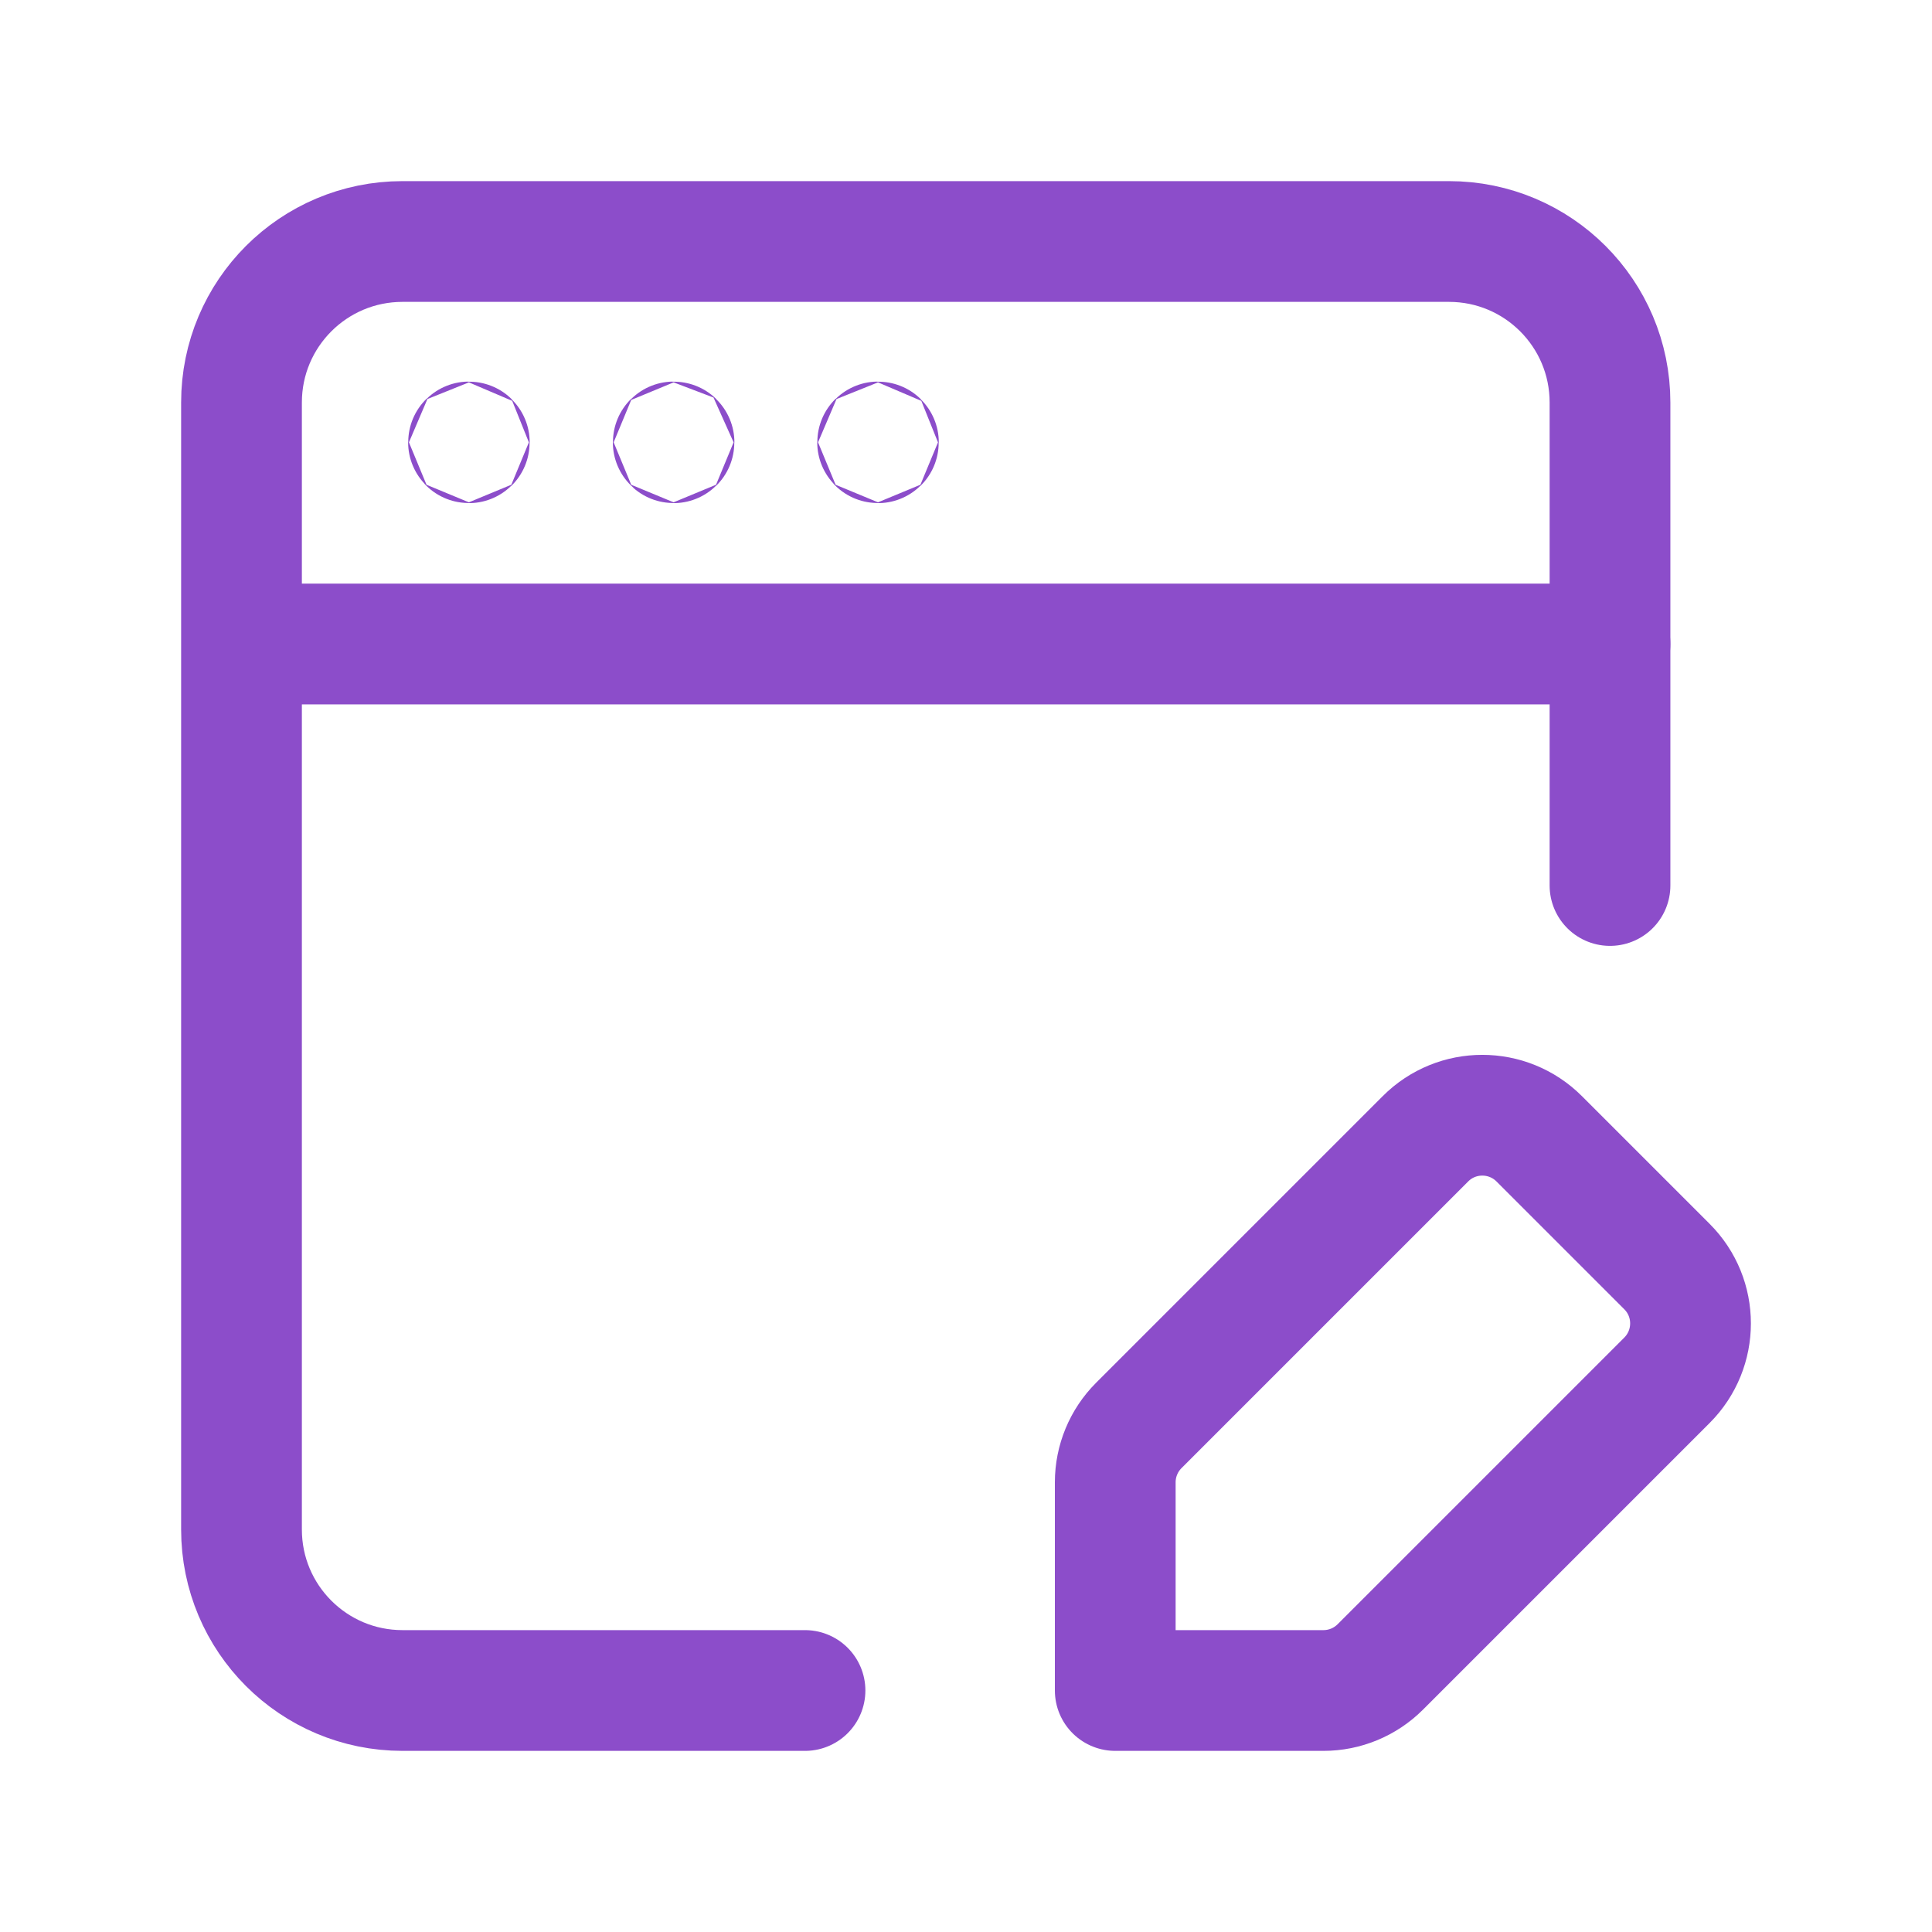
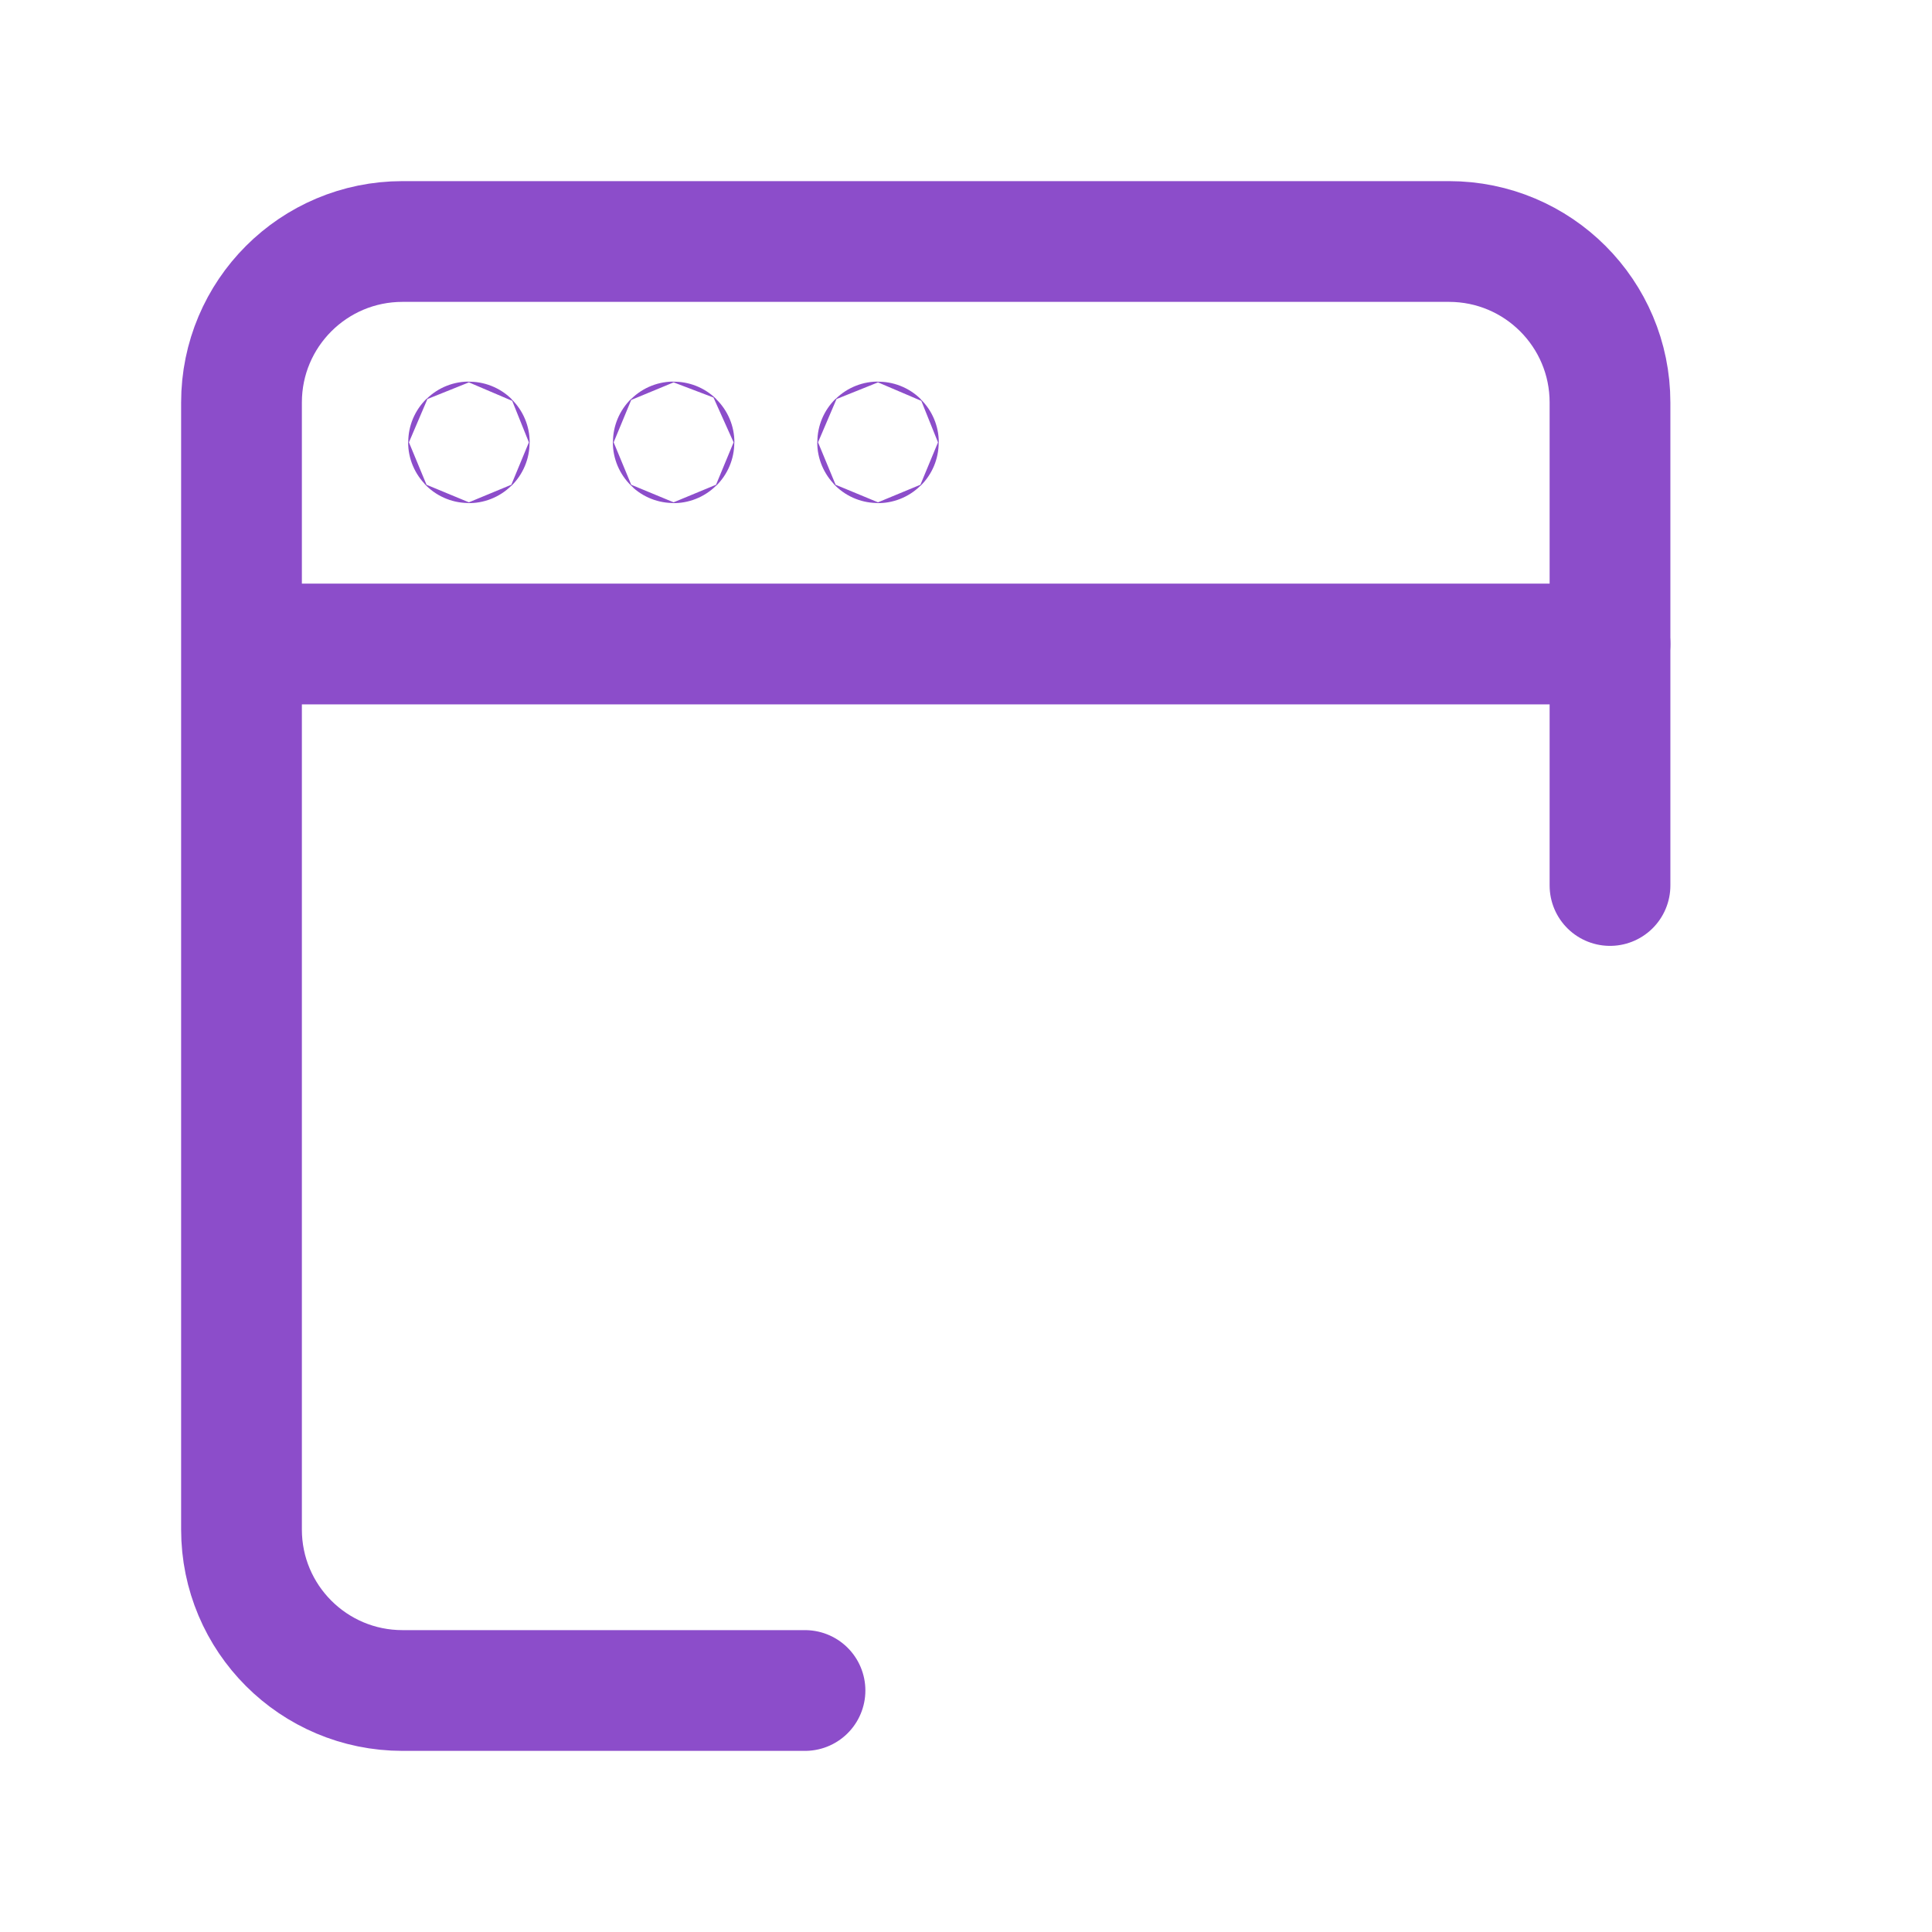
<svg xmlns="http://www.w3.org/2000/svg" width="48" height="48" viewBox="0 0 48 48" fill="none">
  <g clip-path="url(#clip0_1893_25607)">
    <path d="M40 22V10C40 7.79 38.21 6 36 6H10C7.79 6 6 7.79 6 10V38C6 40.21 7.79 42 10 42H20" stroke="#8C4DCA" stroke-width="3" stroke-linecap="round" stroke-linejoin="round" />
-     <path d="M34.294 41.414L41.414 34.294C42.196 33.512 42.196 32.246 41.414 31.466L38.242 28.294C37.46 27.512 36.194 27.512 35.414 28.294L28.294 35.414C27.918 35.79 27.708 36.298 27.708 36.828V42H32.88C33.41 42 33.918 41.79 34.294 41.414Z" stroke="#8C4DCA" stroke-width="3" stroke-linecap="round" stroke-linejoin="round" />
    <path d="M11.65 10.98C11.644 10.98 11.64 10.984 11.64 10.99C11.64 10.996 11.644 11 11.65 11C11.656 11 11.66 10.996 11.66 10.99C11.66 10.984 11.656 10.98 11.65 10.98Z" stroke="#8C4DCA" stroke-width="3" stroke-linecap="round" stroke-linejoin="round" />
    <path d="M16.736 10.98C16.73 10.98 16.726 10.984 16.726 10.99C16.726 10.996 16.732 11 16.736 11C16.742 11 16.746 10.996 16.746 10.99C16.746 10.984 16.742 10.98 16.736 10.98Z" stroke="#8C4DCA" stroke-width="3" stroke-linecap="round" stroke-linejoin="round" />
    <path d="M21.814 10.98C21.808 10.98 21.804 10.984 21.804 10.99C21.804 10.996 21.808 11 21.814 11C21.82 11 21.824 10.996 21.824 10.99C21.824 10.984 21.82 10.98 21.814 10.98Z" stroke="#8C4DCA" stroke-width="3" stroke-linecap="round" stroke-linejoin="round" />
    <path d="M6.092 16H40" stroke="#8C4DCA" stroke-width="3" stroke-linecap="round" stroke-linejoin="round" />
  </g>
  <defs>
    <clipPath id="clip0_1893_25607">
      <rect width="48" height="48" fill="white" />
    </clipPath>
  </defs>
</svg>